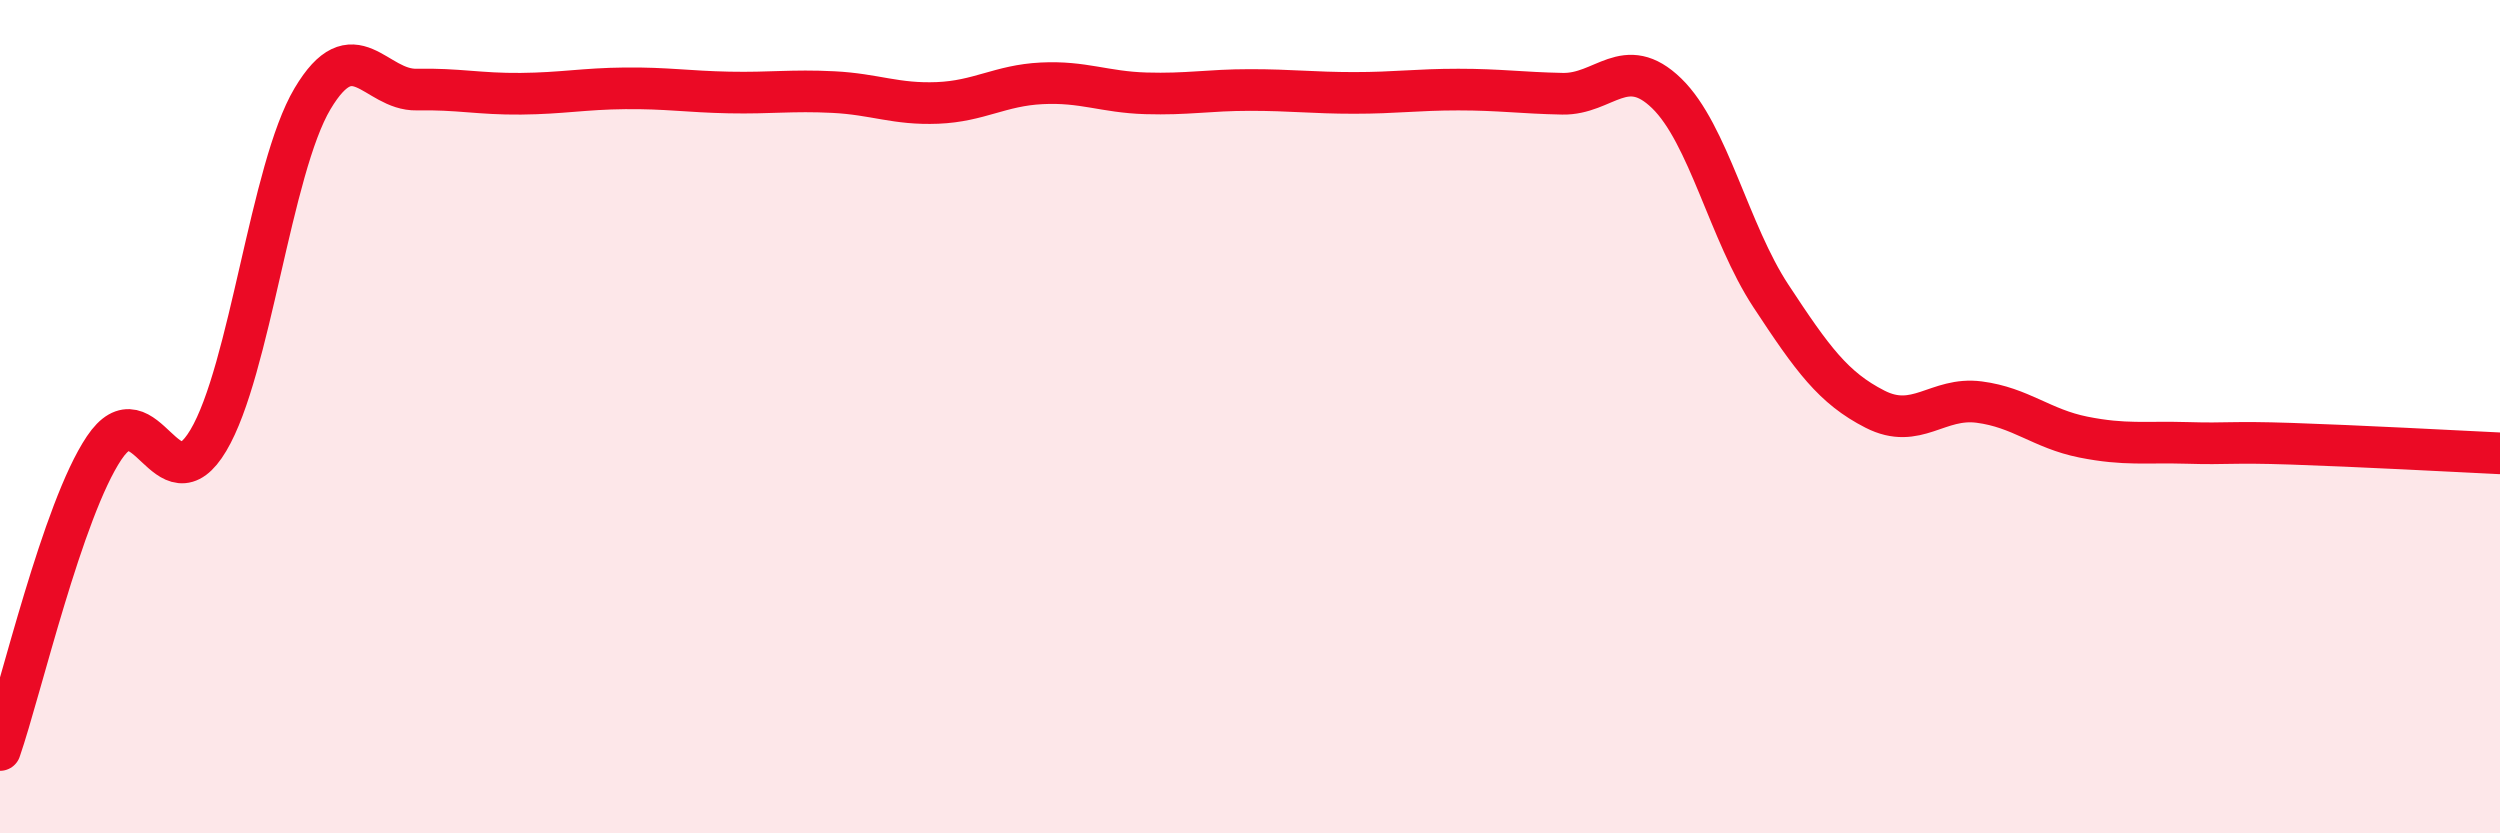
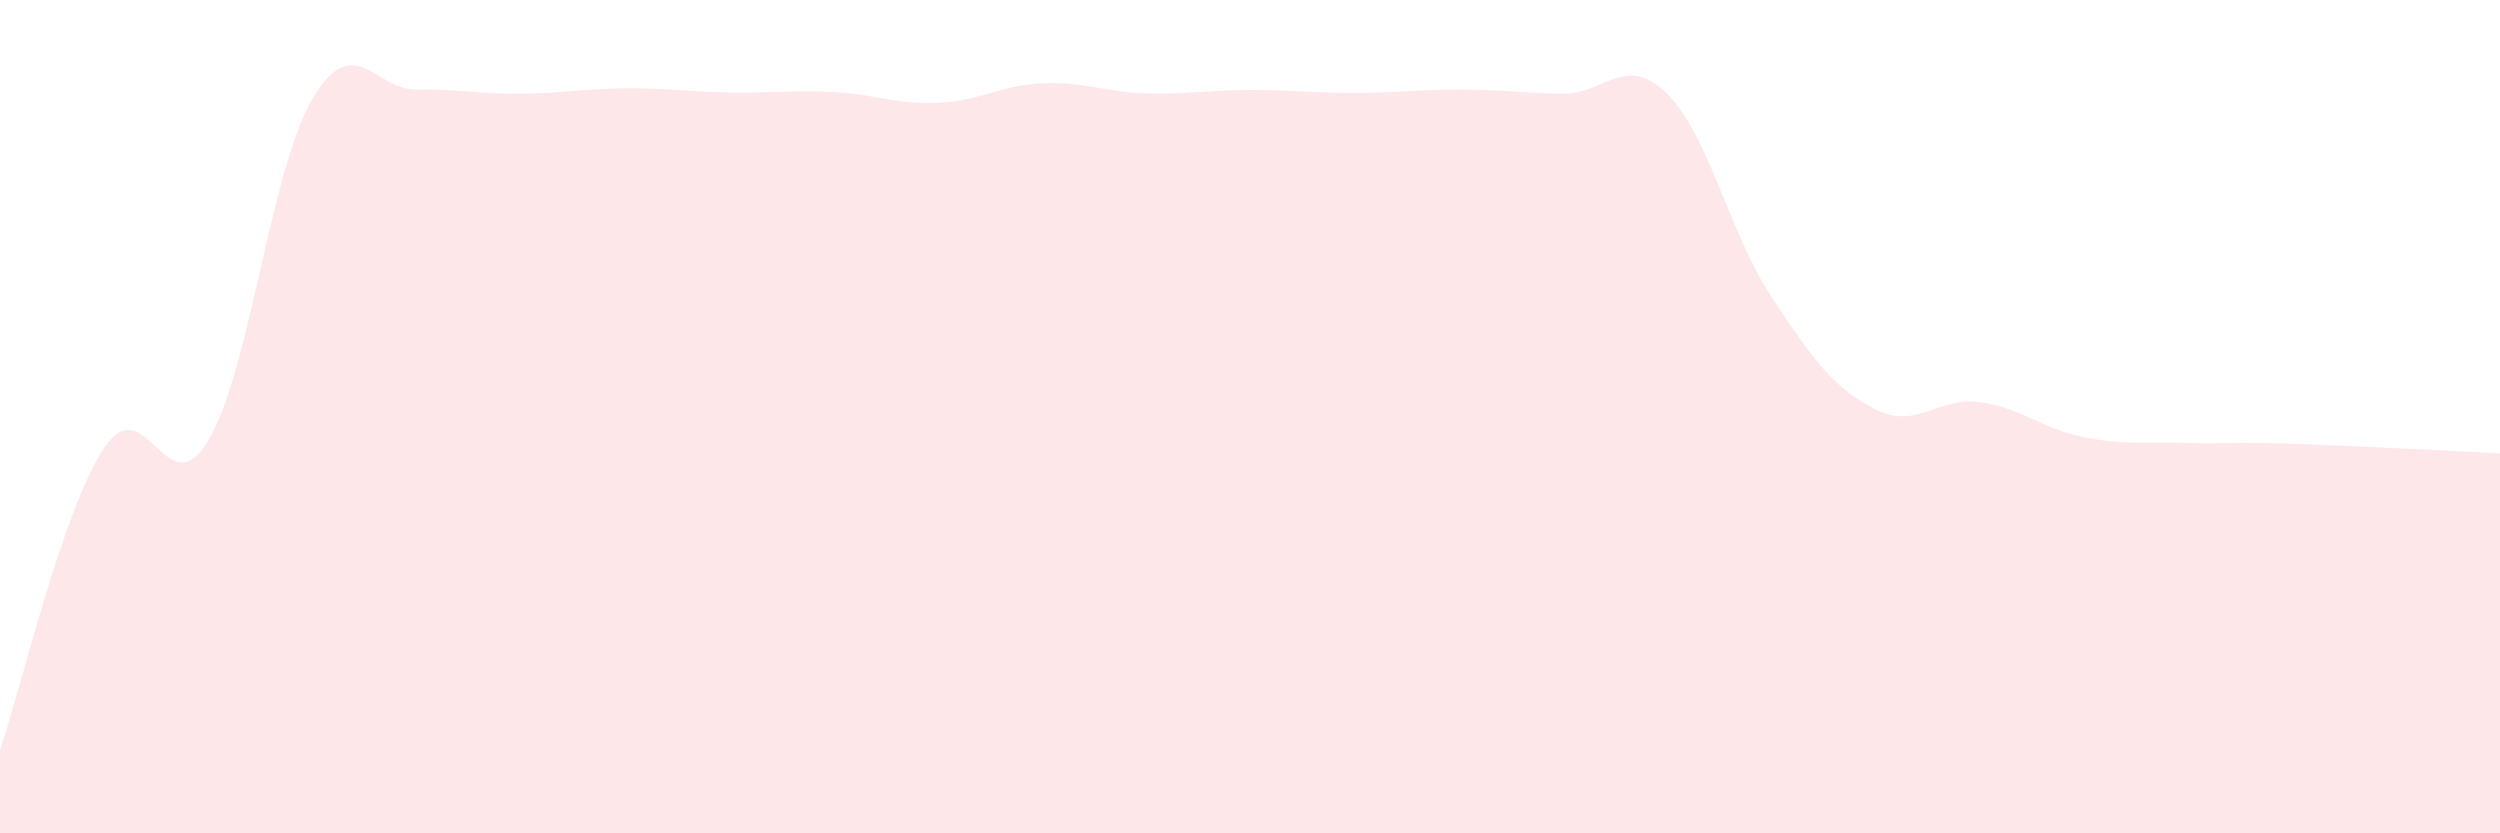
<svg xmlns="http://www.w3.org/2000/svg" width="60" height="20" viewBox="0 0 60 20">
  <path d="M 0,18 C 0.5,16.55 1.5,12.24 2.5,10.75 C 3.5,9.26 4,12.25 5,10.57 C 6,8.89 6.5,4.05 7.5,2.37 C 8.5,0.69 9,2.17 10,2.15 C 11,2.13 11.5,2.26 12.5,2.25 C 13.5,2.24 14,2.13 15,2.12 C 16,2.11 16.5,2.2 17.5,2.22 C 18.5,2.24 19,2.16 20,2.21 C 21,2.26 21.5,2.51 22.5,2.47 C 23.5,2.43 24,2.05 25,2 C 26,1.95 26.5,2.21 27.5,2.24 C 28.5,2.27 29,2.16 30,2.16 C 31,2.16 31.5,2.23 32.5,2.23 C 33.5,2.23 34,2.15 35,2.15 C 36,2.15 36.5,2.23 37.5,2.25 C 38.5,2.27 39,1.27 40,2.24 C 41,3.21 41.5,5.58 42.5,7.1 C 43.5,8.62 44,9.31 45,9.82 C 46,10.33 46.5,9.52 47.5,9.65 C 48.5,9.78 49,10.29 50,10.49 C 51,10.69 51.5,10.6 52.5,10.63 C 53.5,10.66 53.5,10.6 55,10.65 C 56.5,10.7 59,10.83 60,10.88L60 20L0 20Z" fill="#EB0A25" opacity="0.1" stroke-linecap="round" stroke-linejoin="round" />
-   <path d="M 0,18 C 0.5,16.55 1.5,12.24 2.5,10.75 C 3.5,9.26 4,12.25 5,10.57 C 6,8.89 6.5,4.05 7.5,2.37 C 8.5,0.69 9,2.17 10,2.15 C 11,2.13 11.5,2.26 12.5,2.25 C 13.5,2.24 14,2.13 15,2.12 C 16,2.11 16.5,2.2 17.5,2.22 C 18.5,2.24 19,2.16 20,2.21 C 21,2.26 21.5,2.51 22.5,2.47 C 23.5,2.43 24,2.05 25,2 C 26,1.95 26.5,2.21 27.5,2.24 C 28.5,2.27 29,2.16 30,2.16 C 31,2.16 31.5,2.23 32.5,2.23 C 33.5,2.23 34,2.15 35,2.15 C 36,2.15 36.5,2.23 37.5,2.25 C 38.5,2.27 39,1.27 40,2.24 C 41,3.21 41.5,5.58 42.5,7.1 C 43.5,8.62 44,9.31 45,9.82 C 46,10.33 46.5,9.52 47.5,9.65 C 48.5,9.78 49,10.29 50,10.49 C 51,10.69 51.5,10.6 52.5,10.63 C 53.5,10.66 53.5,10.6 55,10.65 C 56.5,10.7 59,10.83 60,10.88" stroke="#EB0A25" stroke-width="1" fill="none" stroke-linecap="round" stroke-linejoin="round" />
</svg>